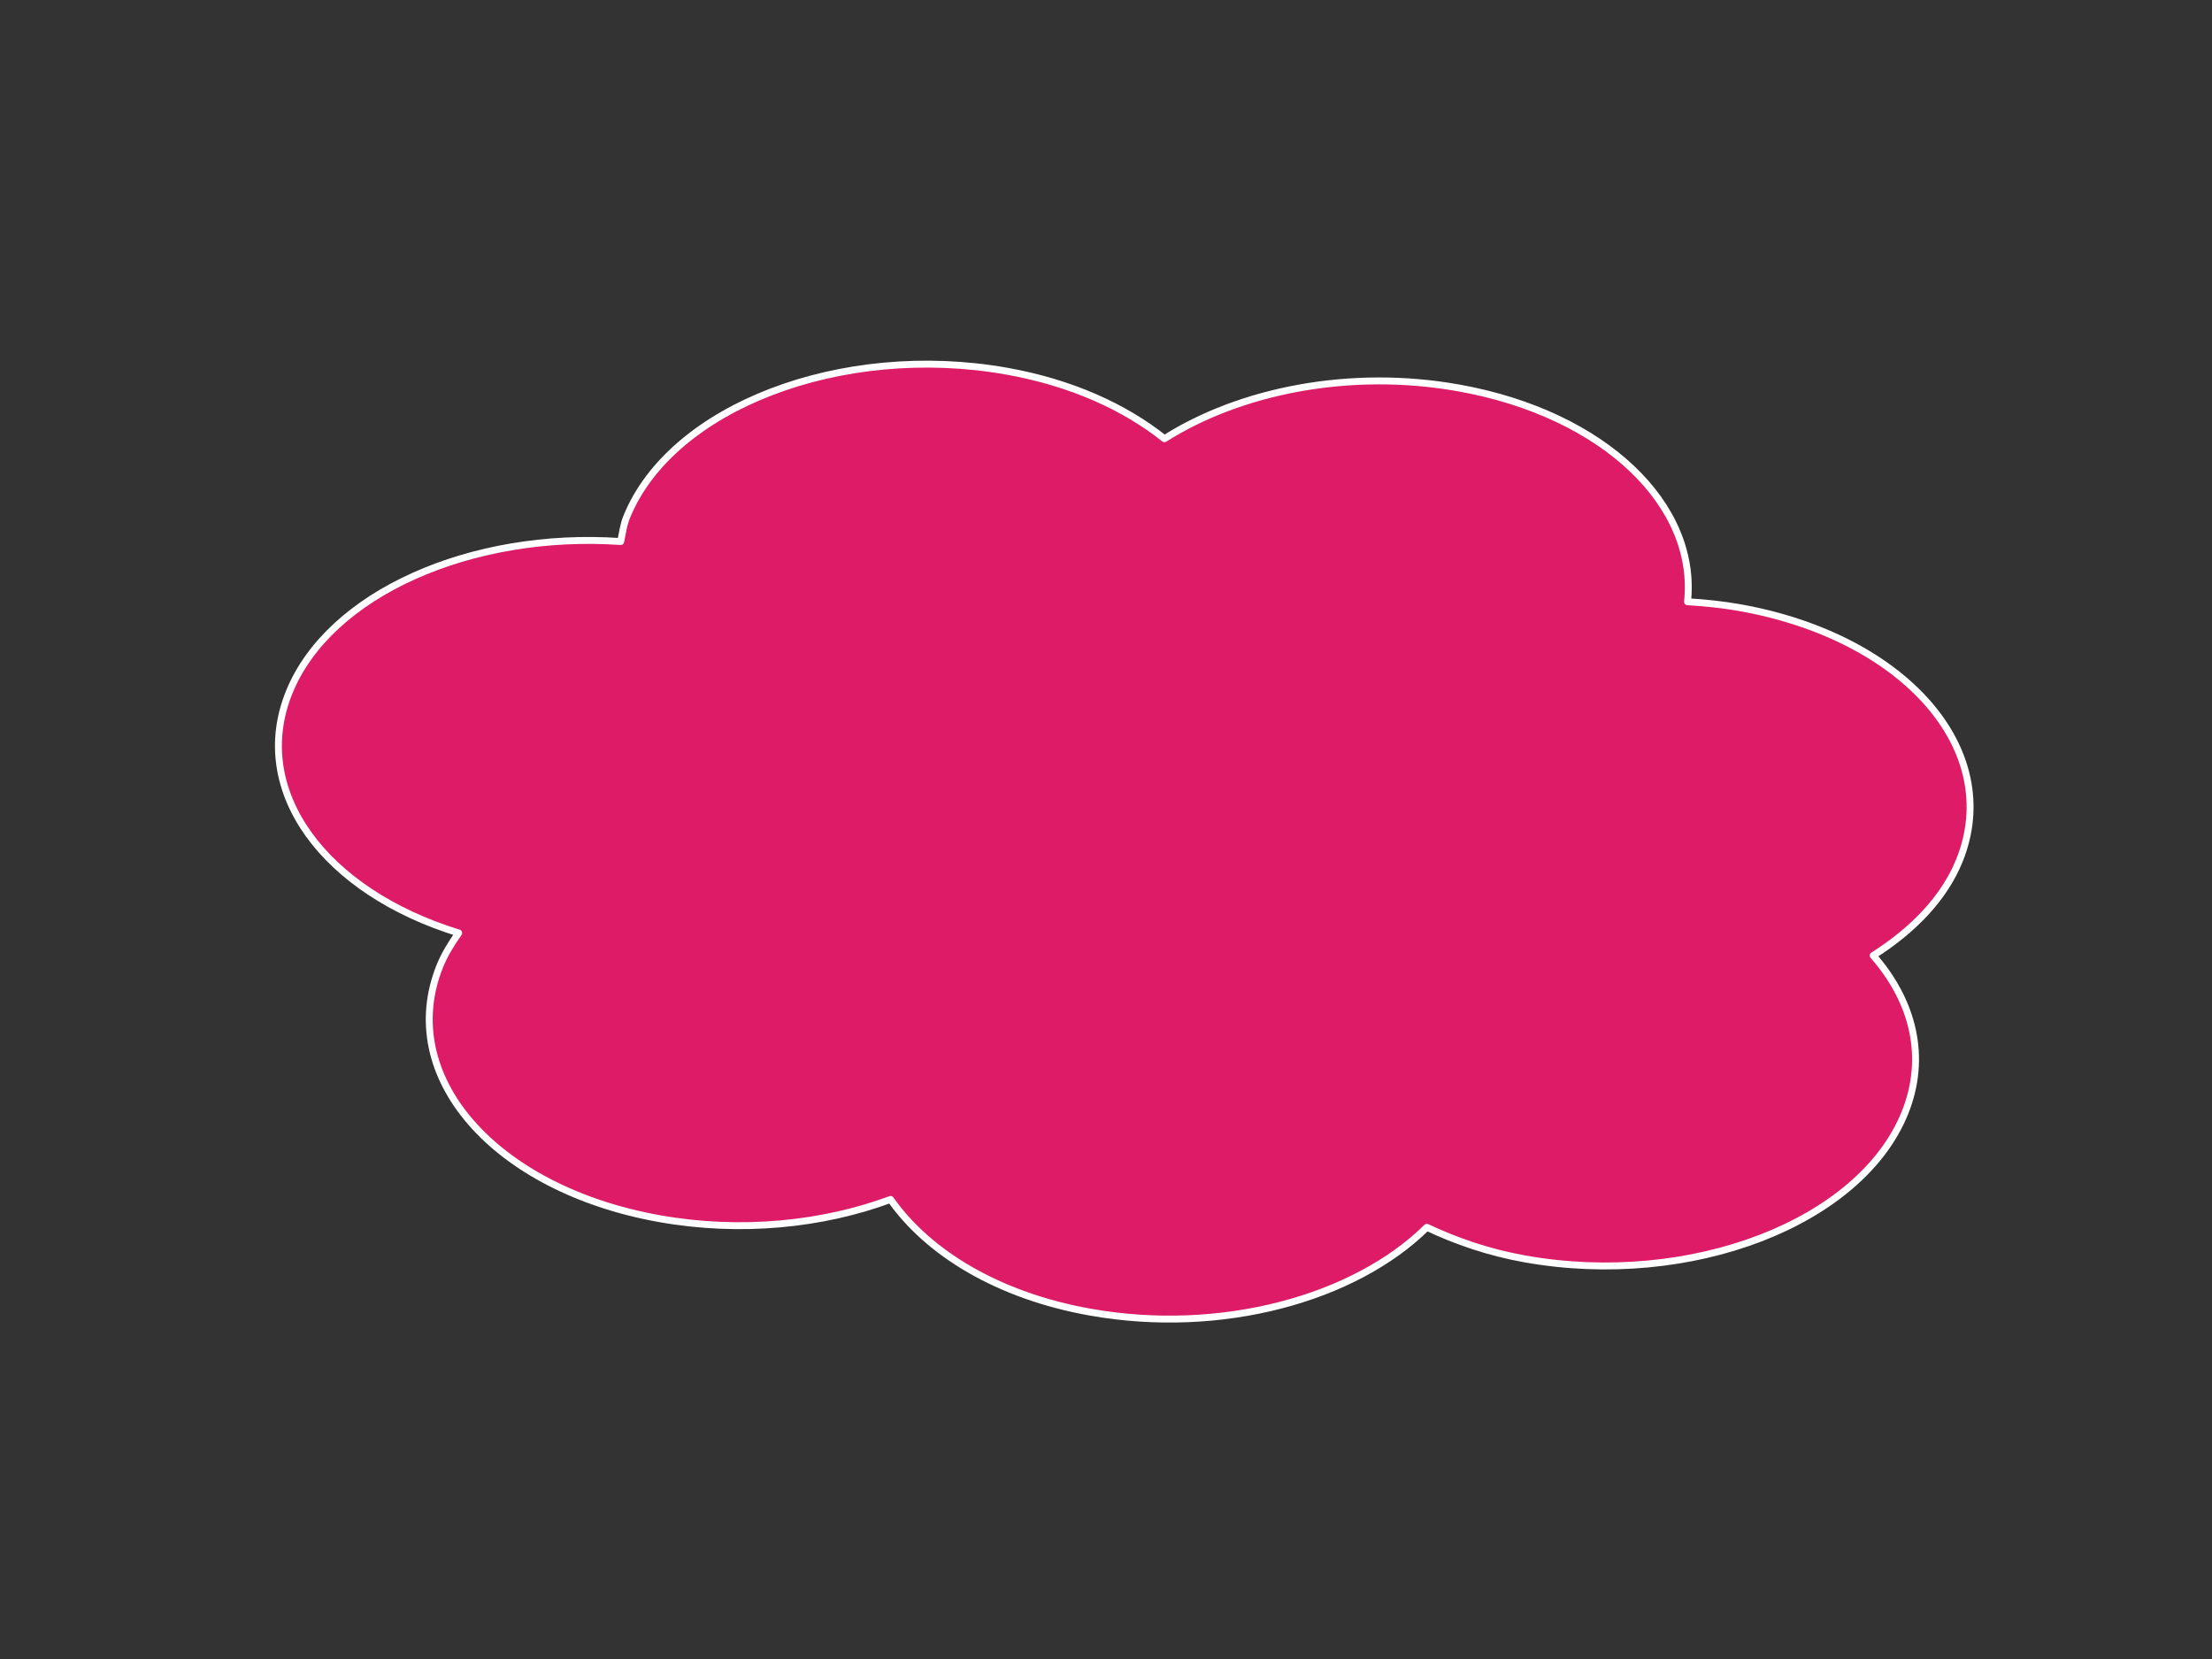
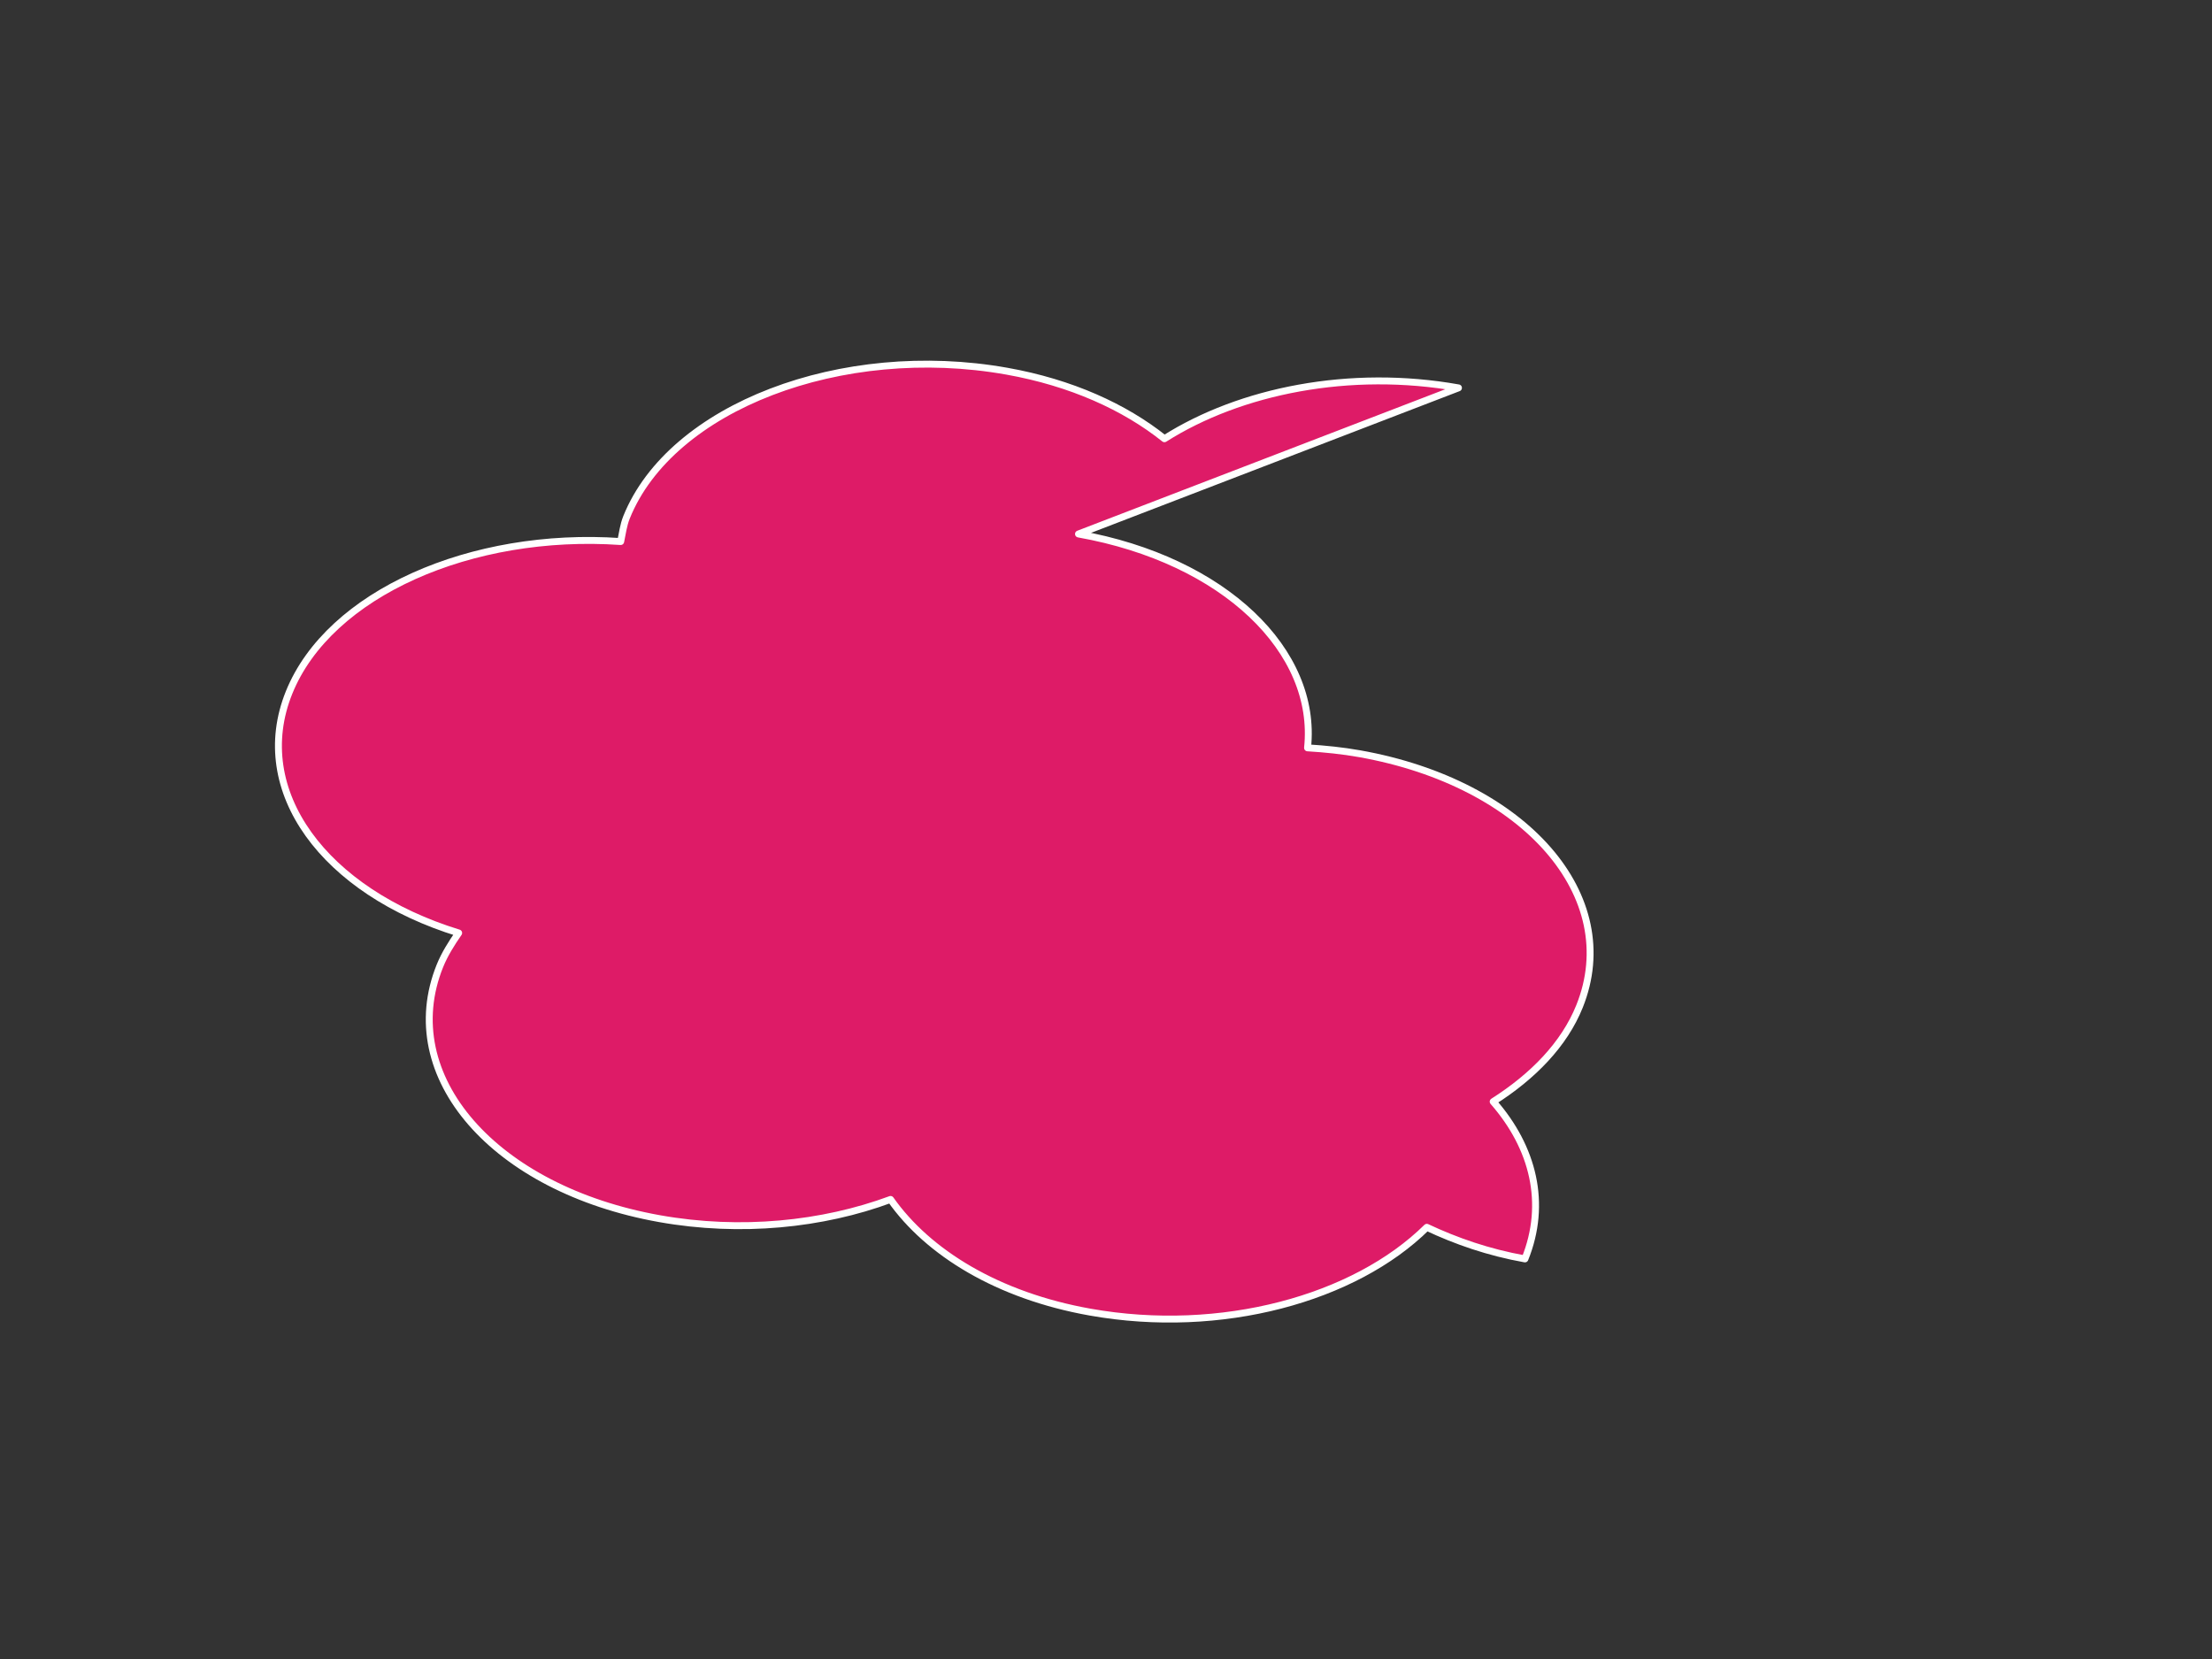
<svg xmlns="http://www.w3.org/2000/svg" width="640" height="480">
  <rect width="100%" height="100%" fill="#333333" stroke="none" />
  <g>
    <title>Layer 1</title>
    <g id="layer1">
-       <path fill="#de1b67" stroke="#ffffff" stroke-width="2" stroke-linejoin="round" stroke-miterlimit="4" stroke-dashoffset="0" id="path4952" d="m421.981,112.227c-31.386,-5.593 -63.148,0.808 -85.076,14.712c-11.456,-9.158 -26.968,-16.226 -45.574,-19.541c-47.885,-8.533 -97.215,10.408 -110.046,42.253c-0.943,2.34 -1.191,4.693 -1.697,7.034c-43.123,-2.981 -84.384,14.972 -95.96,43.704c-11.47,28.469 10.175,57.58 49.079,69.549c-2.115,3.05 -4.087,6.192 -5.437,9.544c-12.831,31.845 15.678,64.581 63.563,73.114c23.454,4.18 47.157,1.726 66.832,-5.561c10.844,15.428 31.062,27.845 57.714,32.594c38.027,6.776 76.615,-3.958 97.447,-24.532c8.439,3.973 17.819,7.259 28.385,9.143c47.885,8.533 97.109,-10.427 109.94,-42.273c6.452,-16.014 2.46,-32.219 -9.187,-45.5c11.527,-7.31 20.549,-16.569 24.97,-27.541c12.831,-31.846 -15.678,-64.582 -63.563,-73.115c-5.041,-0.898 -10.09,-1.404 -15.118,-1.71c2.98,-27.965 -24.046,-54.35 -66.272,-61.875z" />
+       <path fill="#de1b67" stroke="#ffffff" stroke-width="2" stroke-linejoin="round" stroke-miterlimit="4" stroke-dashoffset="0" id="path4952" d="m421.981,112.227c-31.386,-5.593 -63.148,0.808 -85.076,14.712c-11.456,-9.158 -26.968,-16.226 -45.574,-19.541c-47.885,-8.533 -97.215,10.408 -110.046,42.253c-0.943,2.34 -1.191,4.693 -1.697,7.034c-43.123,-2.981 -84.384,14.972 -95.96,43.704c-11.47,28.469 10.175,57.58 49.079,69.549c-2.115,3.05 -4.087,6.192 -5.437,9.544c-12.831,31.845 15.678,64.581 63.563,73.114c23.454,4.18 47.157,1.726 66.832,-5.561c10.844,15.428 31.062,27.845 57.714,32.594c38.027,6.776 76.615,-3.958 97.447,-24.532c8.439,3.973 17.819,7.259 28.385,9.143c6.452,-16.014 2.46,-32.219 -9.187,-45.5c11.527,-7.31 20.549,-16.569 24.97,-27.541c12.831,-31.846 -15.678,-64.582 -63.563,-73.115c-5.041,-0.898 -10.09,-1.404 -15.118,-1.71c2.98,-27.965 -24.046,-54.35 -66.272,-61.875z" />
    </g>
  </g>
</svg>